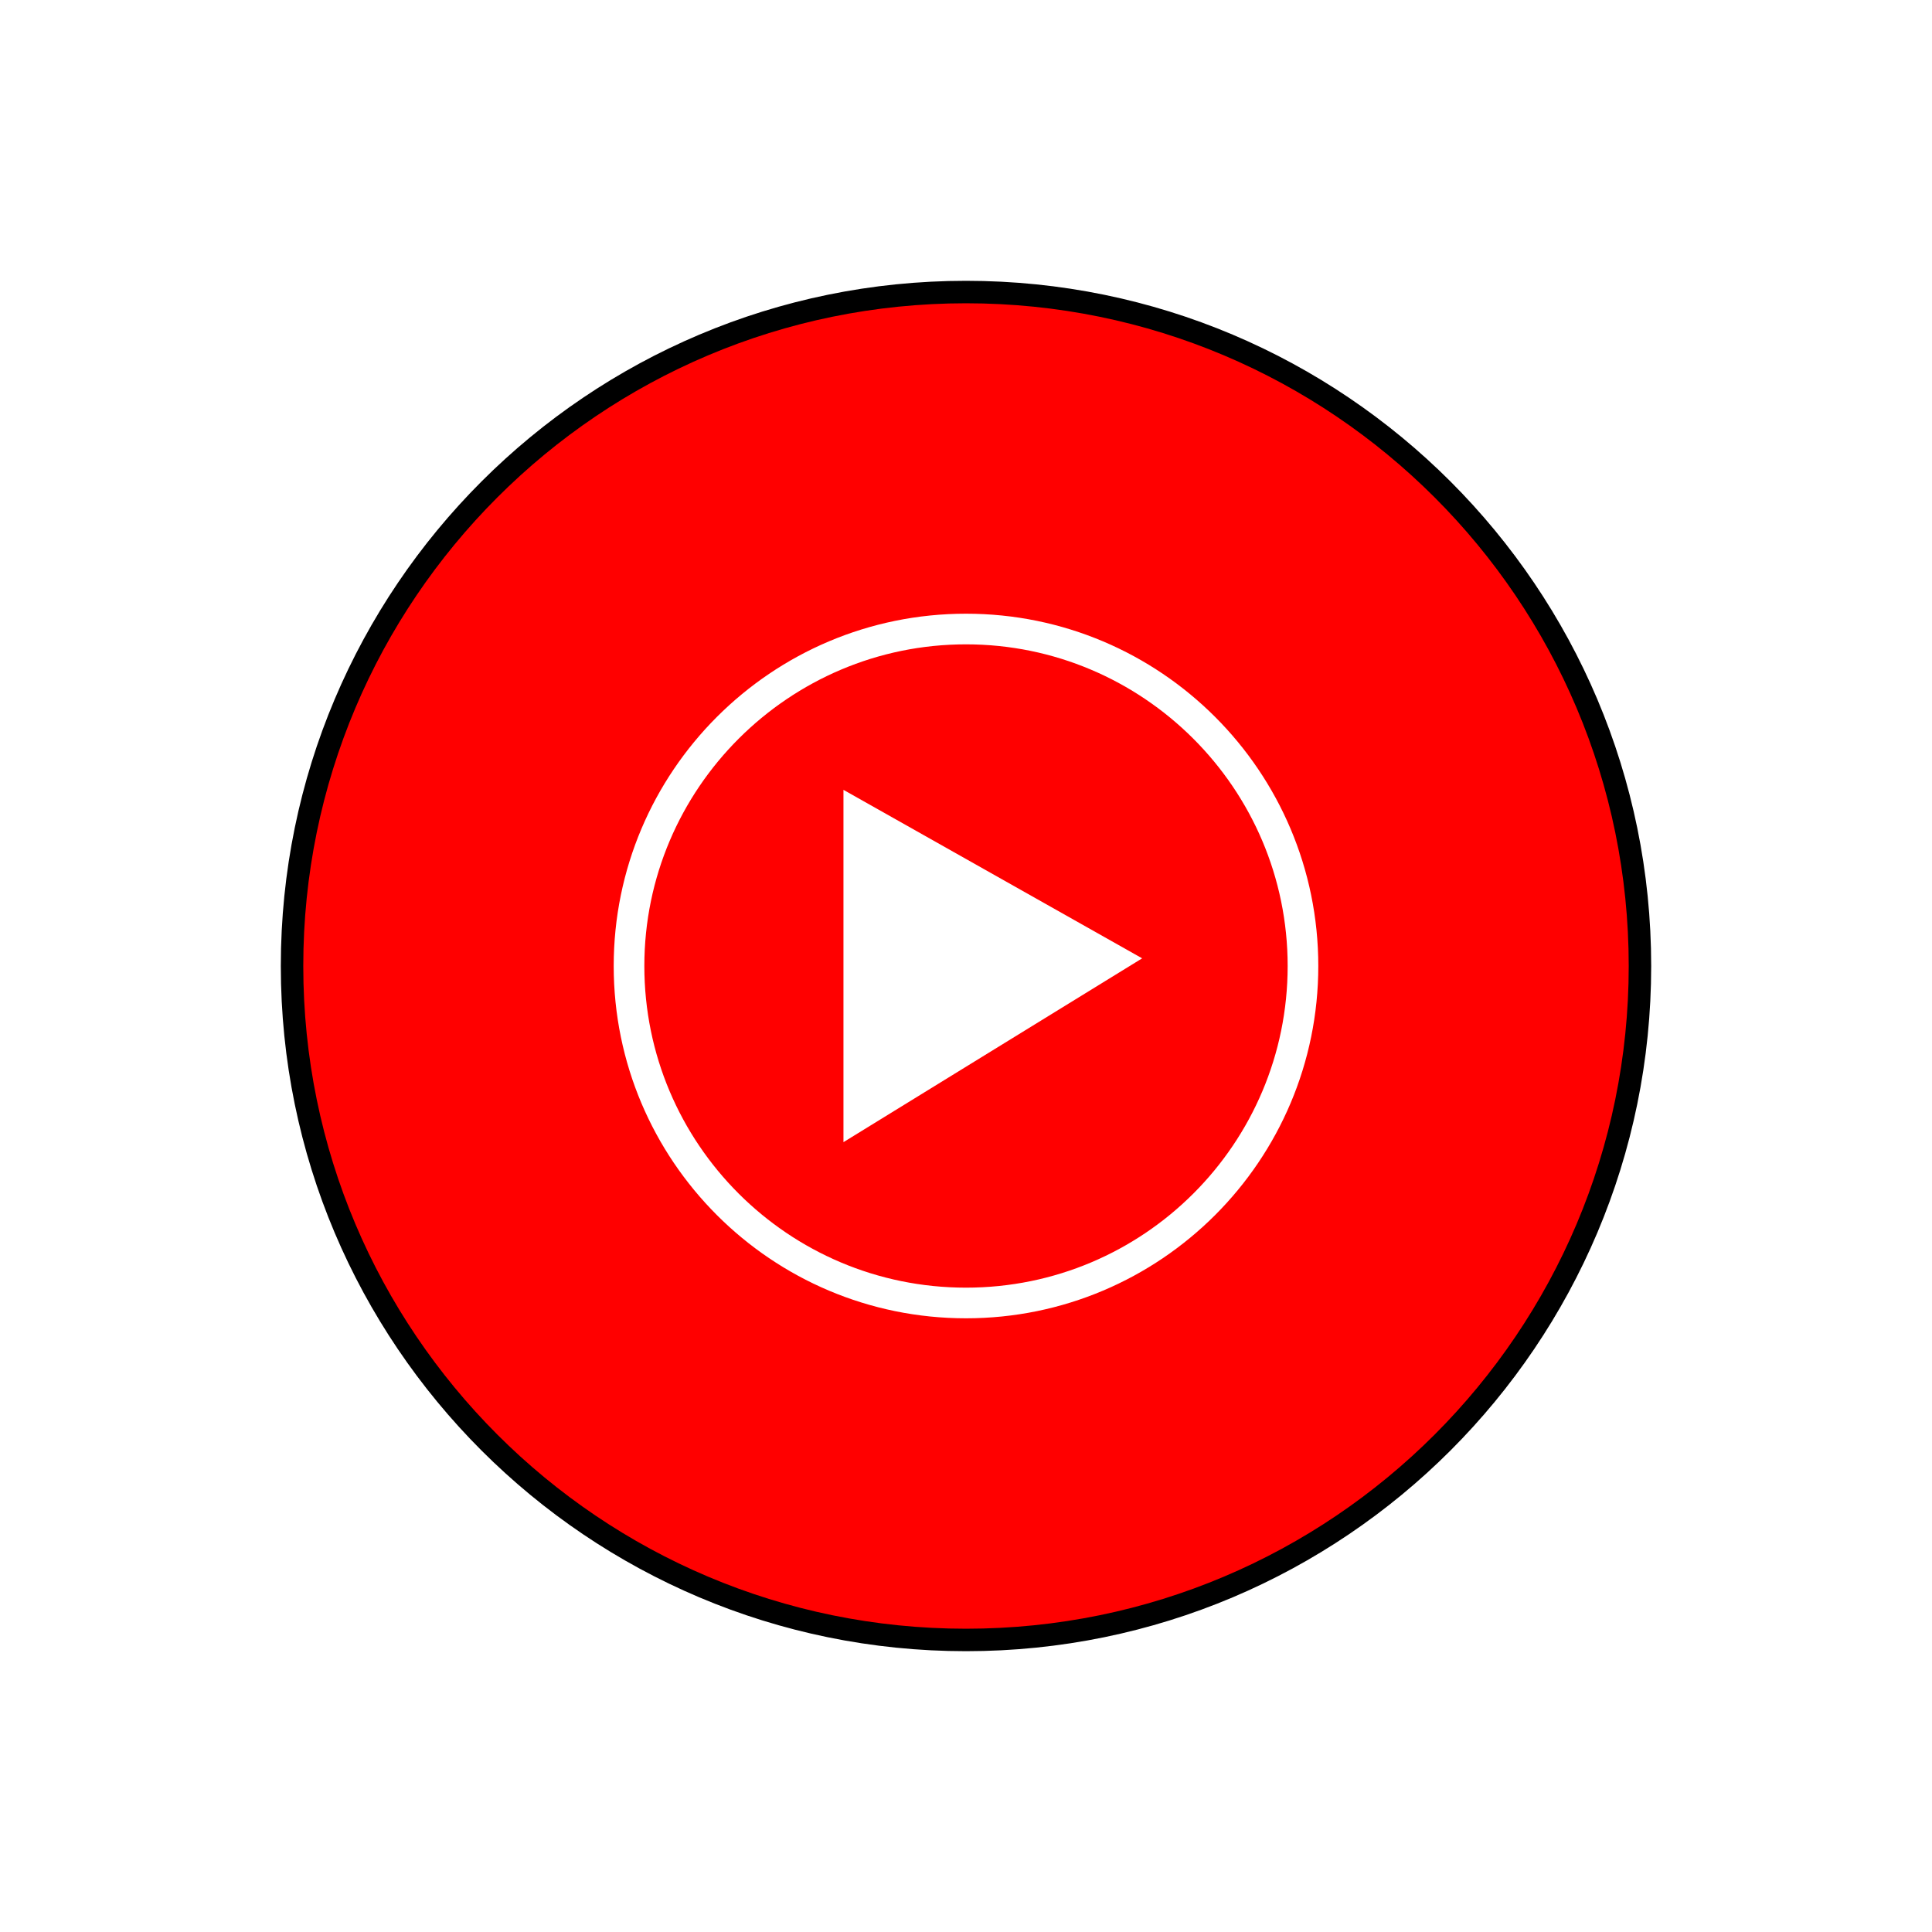
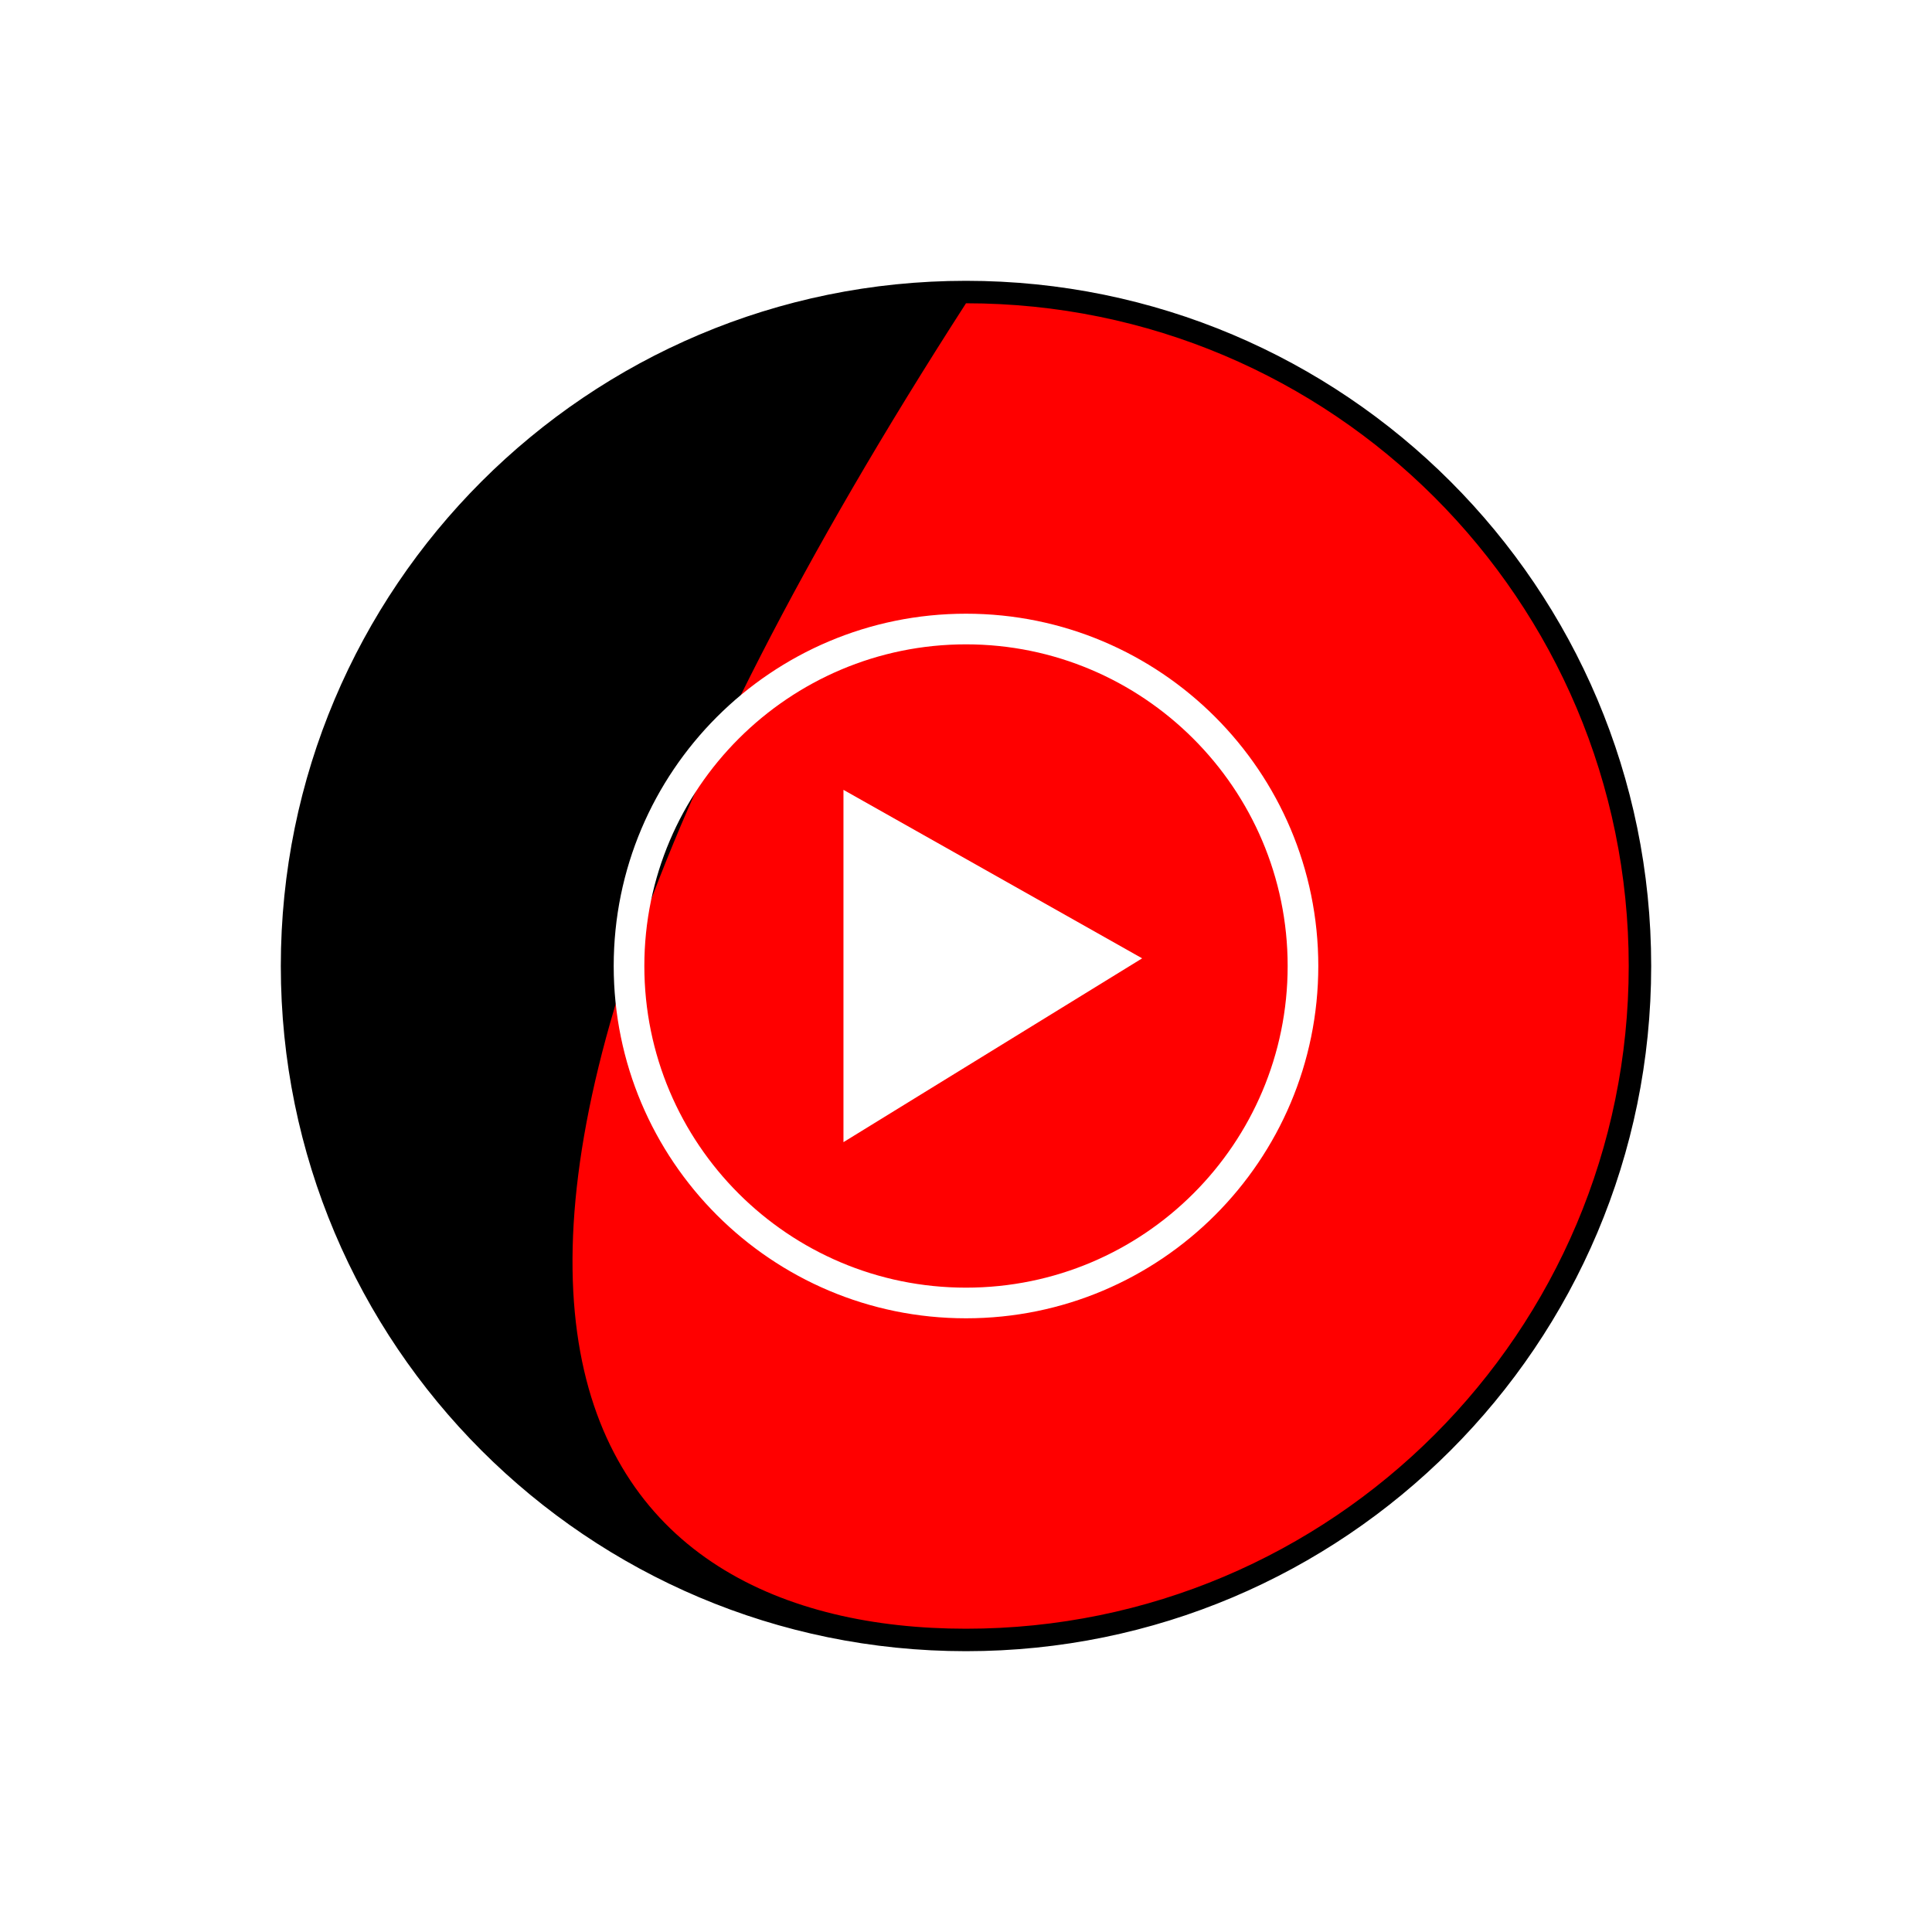
<svg xmlns="http://www.w3.org/2000/svg" fill="none" height="100%" overflow="visible" preserveAspectRatio="none" style="display: block;" viewBox="0 0 172 172" width="100%">
  <g filter="url(#filter0_d_0_811)" id="Vector">
    <path d="M86 142C119.137 142 146 115.137 146 82C146 48.863 119.137 22 86 22C52.863 22 26 48.863 26 82C26 115.137 52.863 142 86 142Z" fill="white" />
-     <path d="M146 82C146 48.863 119.137 22 86 22C52.863 22 26 48.863 26 82C26 115.137 52.863 142 86 142C119.137 142 146 115.137 146 82ZM156 82C156 120.66 124.66 152 86 152C47.34 152 16 120.66 16 82C16 43.34 47.34 12 86 12C124.66 12 156 43.34 156 82Z" fill="white" />
    <path d="M86 142C119.137 142 146 115.137 146 82C146 48.863 119.137 22 86 22C52.863 22 26 48.863 26 82C26 115.137 52.863 142 86 142Z" fill="#FF0000" />
-     <path d="M145 82C145 49.415 118.585 23 86 23C53.415 23 27 49.415 27 82C27 114.585 53.415 141 86 141C118.585 141 145 114.585 145 82ZM147 82C147 115.689 119.689 143 86 143C52.311 143 25 115.689 25 82C25 48.311 52.311 21 86 21C119.689 21 147 48.311 147 82Z" fill="black" />
+     <path d="M145 82C145 49.415 118.585 23 86 23C27 114.585 53.415 141 86 141C118.585 141 145 114.585 145 82ZM147 82C147 115.689 119.689 143 86 143C52.311 143 25 115.689 25 82C25 48.311 52.311 21 86 21C119.689 21 147 48.311 147 82Z" fill="black" />
    <path d="M86 53.364C101.75 53.364 114.636 66.182 114.636 82C114.636 97.818 101.818 110.636 86 110.636C70.182 110.636 57.364 97.818 57.364 82C57.364 66.182 70.25 53.364 86 53.364ZM86 50.636C68.682 50.636 54.636 64.682 54.636 82C54.636 99.318 68.682 113.364 86 113.364C103.318 113.364 117.364 99.318 117.364 82C117.364 64.682 103.318 50.636 86 50.636Z" fill="white" />
    <path d="M75.091 97.682L101.682 81.318L75.091 66.318V97.682Z" fill="white" />
  </g>
  <defs>
    <filter color-interpolation-filters="sRGB" filterUnits="userSpaceOnUse" height="172" id="filter0_d_0_811" width="172" x="0" y="0">
      <feFlood flood-opacity="0" result="BackgroundImageFix" />
      <feColorMatrix in="SourceAlpha" result="hardAlpha" type="matrix" values="0 0 0 0 0 0 0 0 0 0 0 0 0 0 0 0 0 0 127 0" />
      <feOffset dy="4" />
      <feGaussianBlur stdDeviation="8" />
      <feComposite in2="hardAlpha" operator="out" />
      <feColorMatrix type="matrix" values="0 0 0 0 0 0 0 0 0 0 0 0 0 0 0 0 0 0 0.3 0" />
      <feBlend in2="BackgroundImageFix" mode="normal" result="effect1_dropShadow_0_811" />
      <feBlend in="SourceGraphic" in2="effect1_dropShadow_0_811" mode="normal" result="shape" />
    </filter>
  </defs>
</svg>